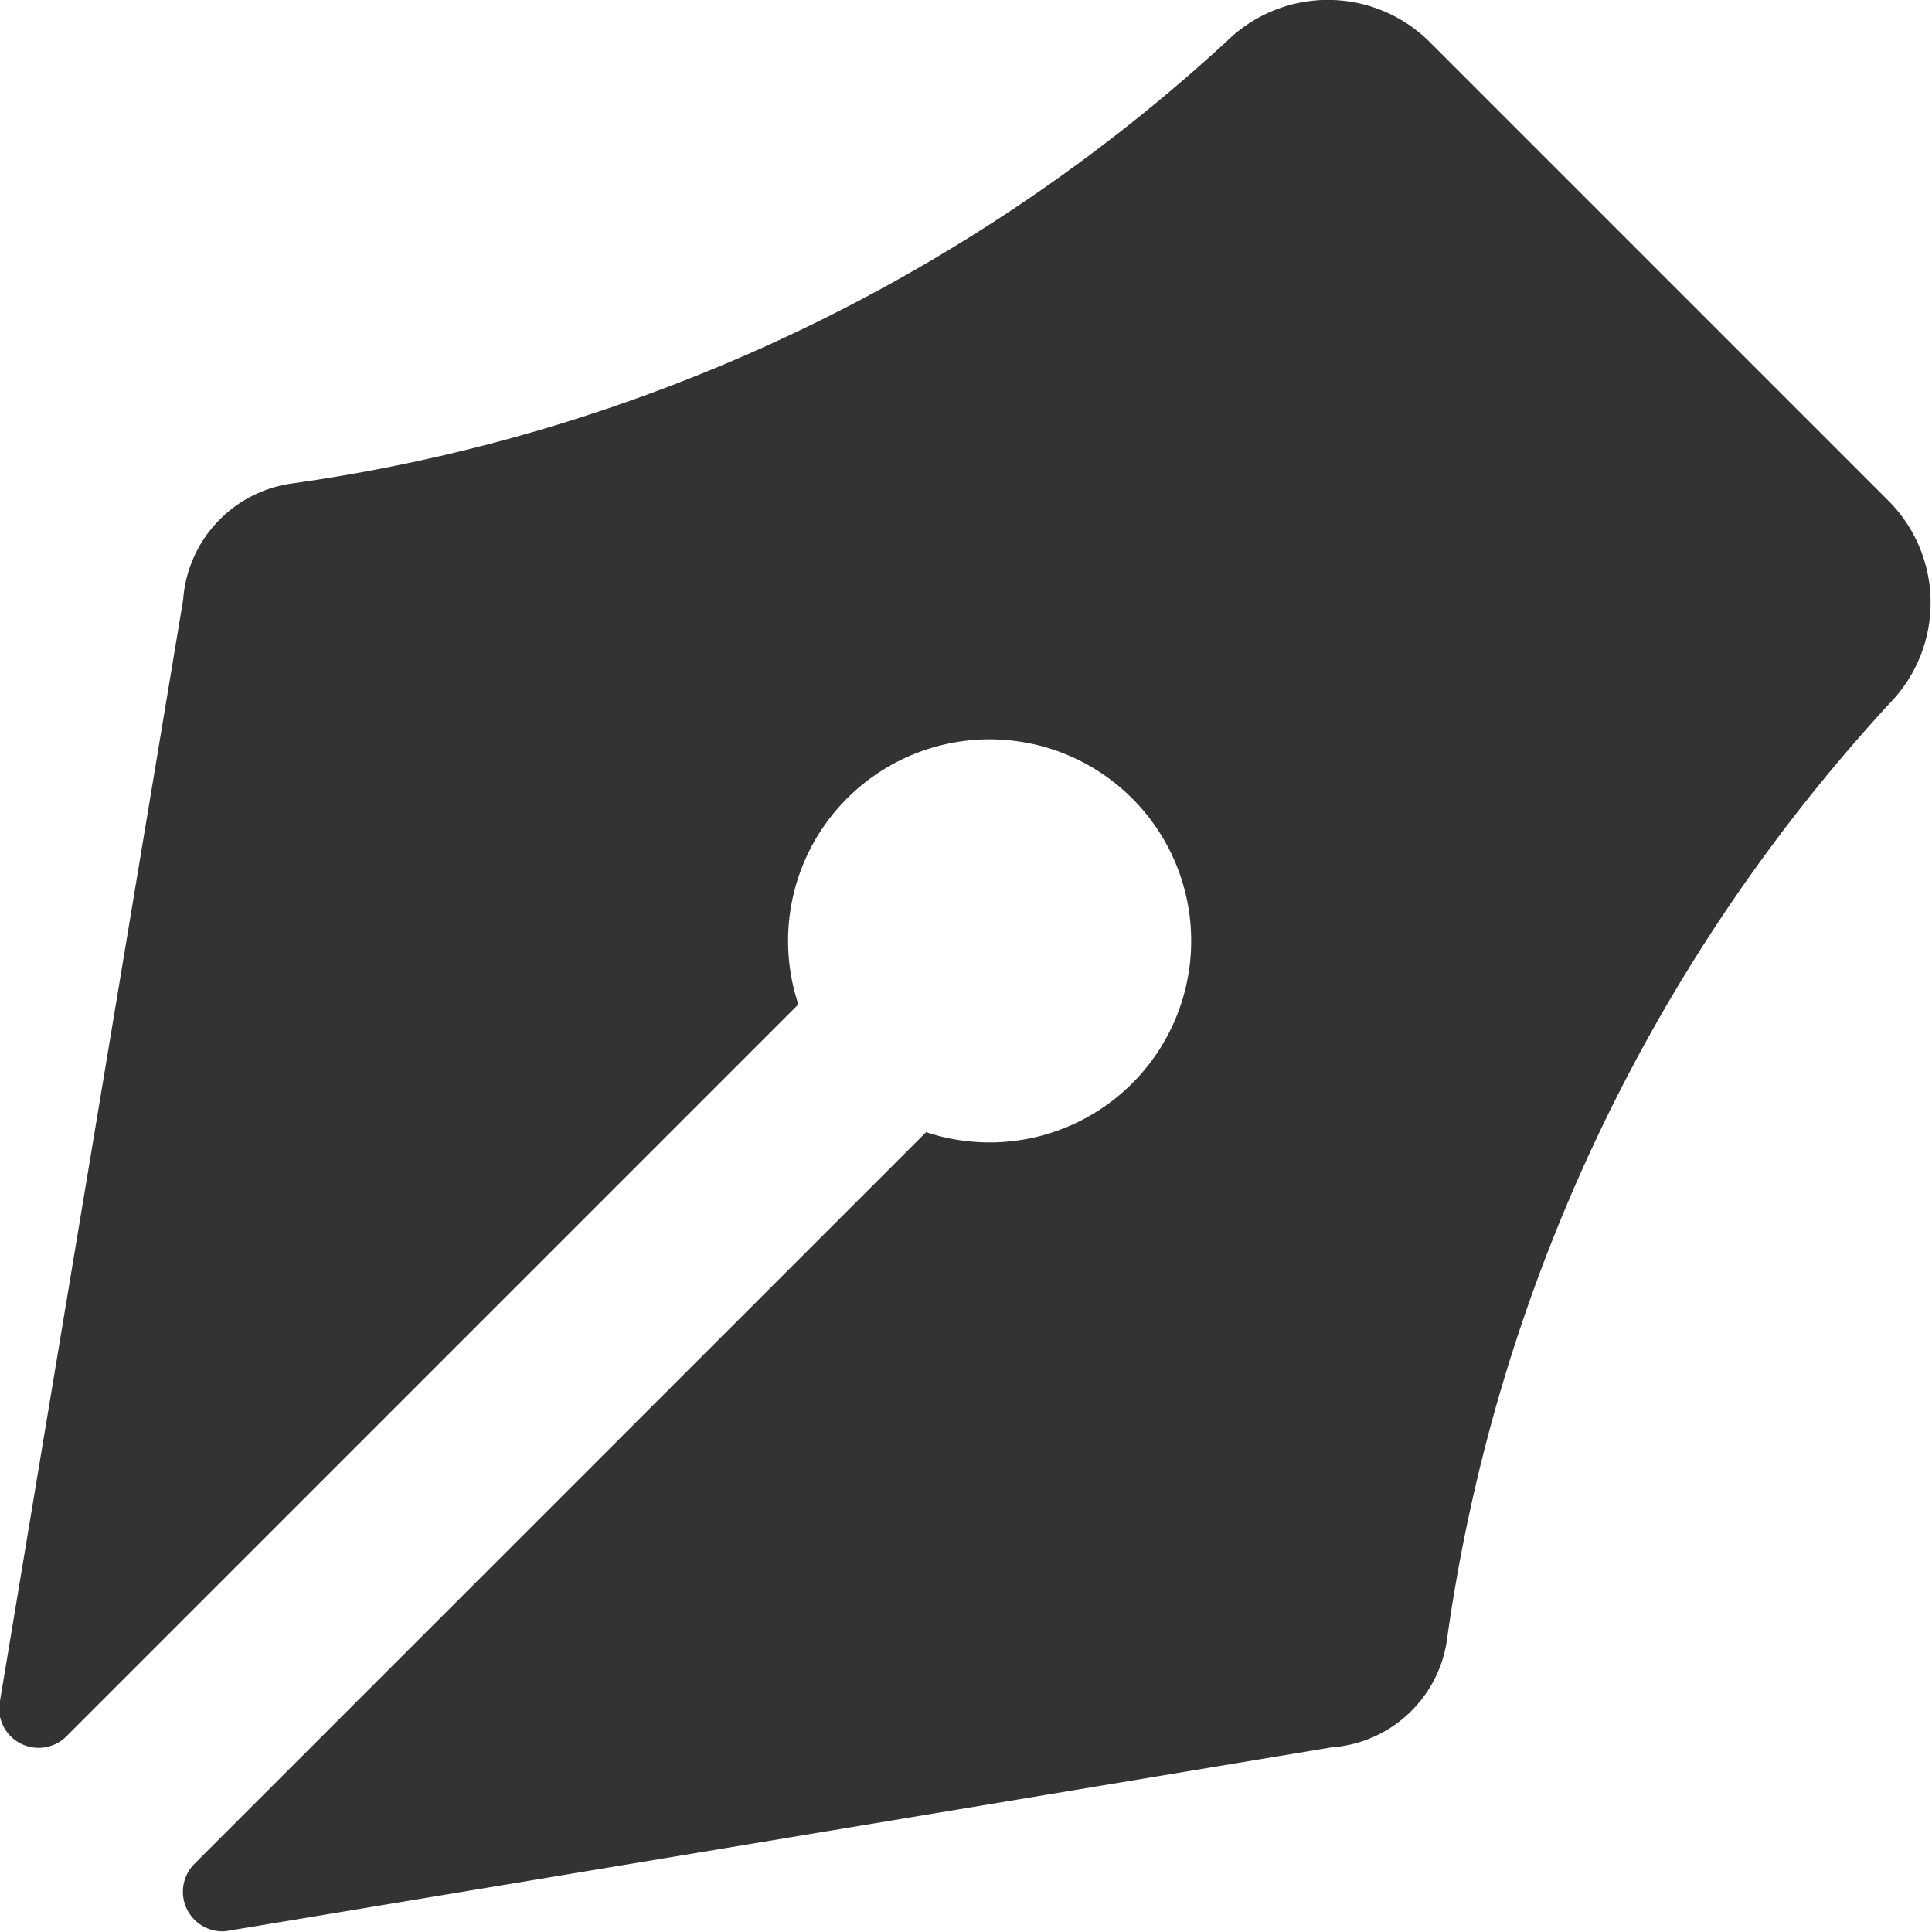
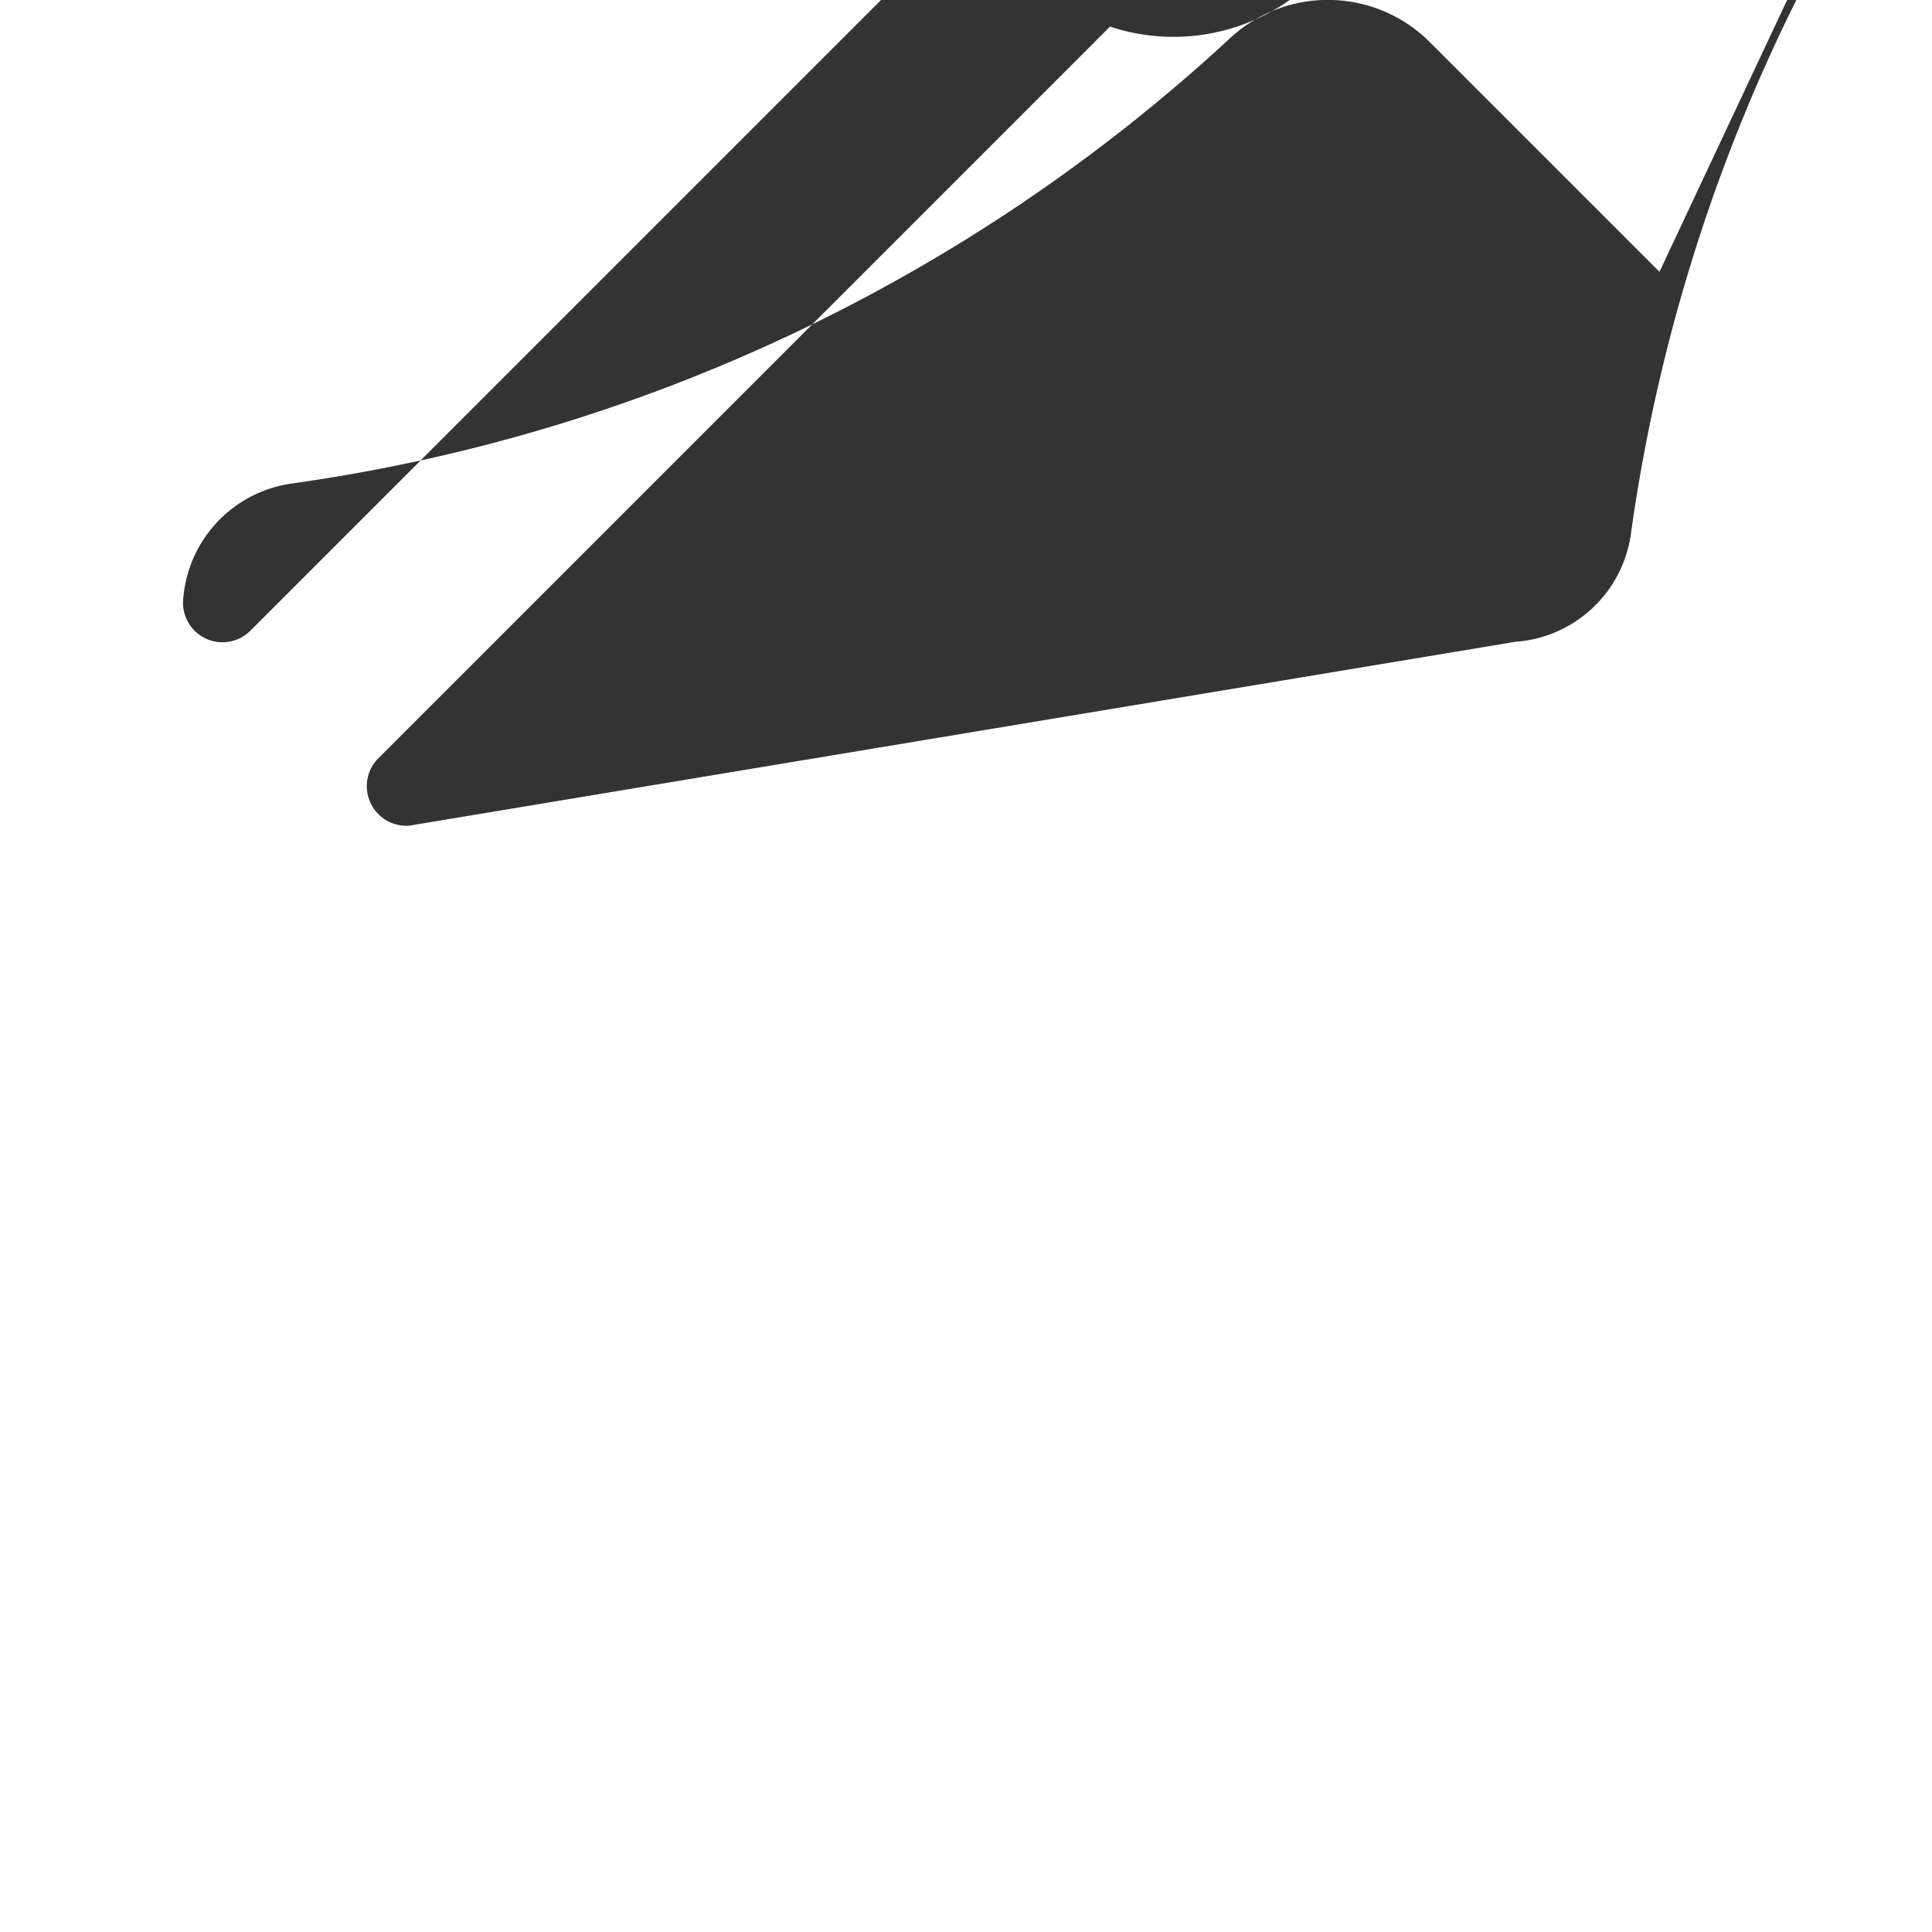
<svg xmlns="http://www.w3.org/2000/svg" width="26.16" height="26.16">
-   <path d="m1842 6535.9-3.1-3.1a1.953 1.953 0 0 0-2.75-.03 23.512 23.512 0 0 1-12.69 6 1.713 1.713 0 0 0-1.45 1.57l-2.49 14.97a.534.534 0 0 0 .91.42l9.91-9.91a2.729 2.729 0 1 1 1.73 1.73l-9.91 9.91a.536.536 0 0 0 .42.91l14.98-2.49a1.7 1.7 0 0 0 1.56-1.44 23.5 23.5 0 0 1 6-12.7 1.953 1.953 0 0 0-.03-2.75Z" transform="translate(-1819.53 -6532.22)" style="fill:#333;fill-rule:evenodd" />
+   <path d="m1842 6535.9-3.1-3.1a1.953 1.953 0 0 0-2.75-.03 23.512 23.512 0 0 1-12.69 6 1.713 1.713 0 0 0-1.45 1.57a.534.534 0 0 0 .91.42l9.91-9.91a2.729 2.729 0 1 1 1.73 1.73l-9.91 9.91a.536.536 0 0 0 .42.91l14.98-2.49a1.7 1.7 0 0 0 1.56-1.44 23.5 23.5 0 0 1 6-12.7 1.953 1.953 0 0 0-.03-2.75Z" transform="translate(-1819.53 -6532.22)" style="fill:#333;fill-rule:evenodd" />
</svg>